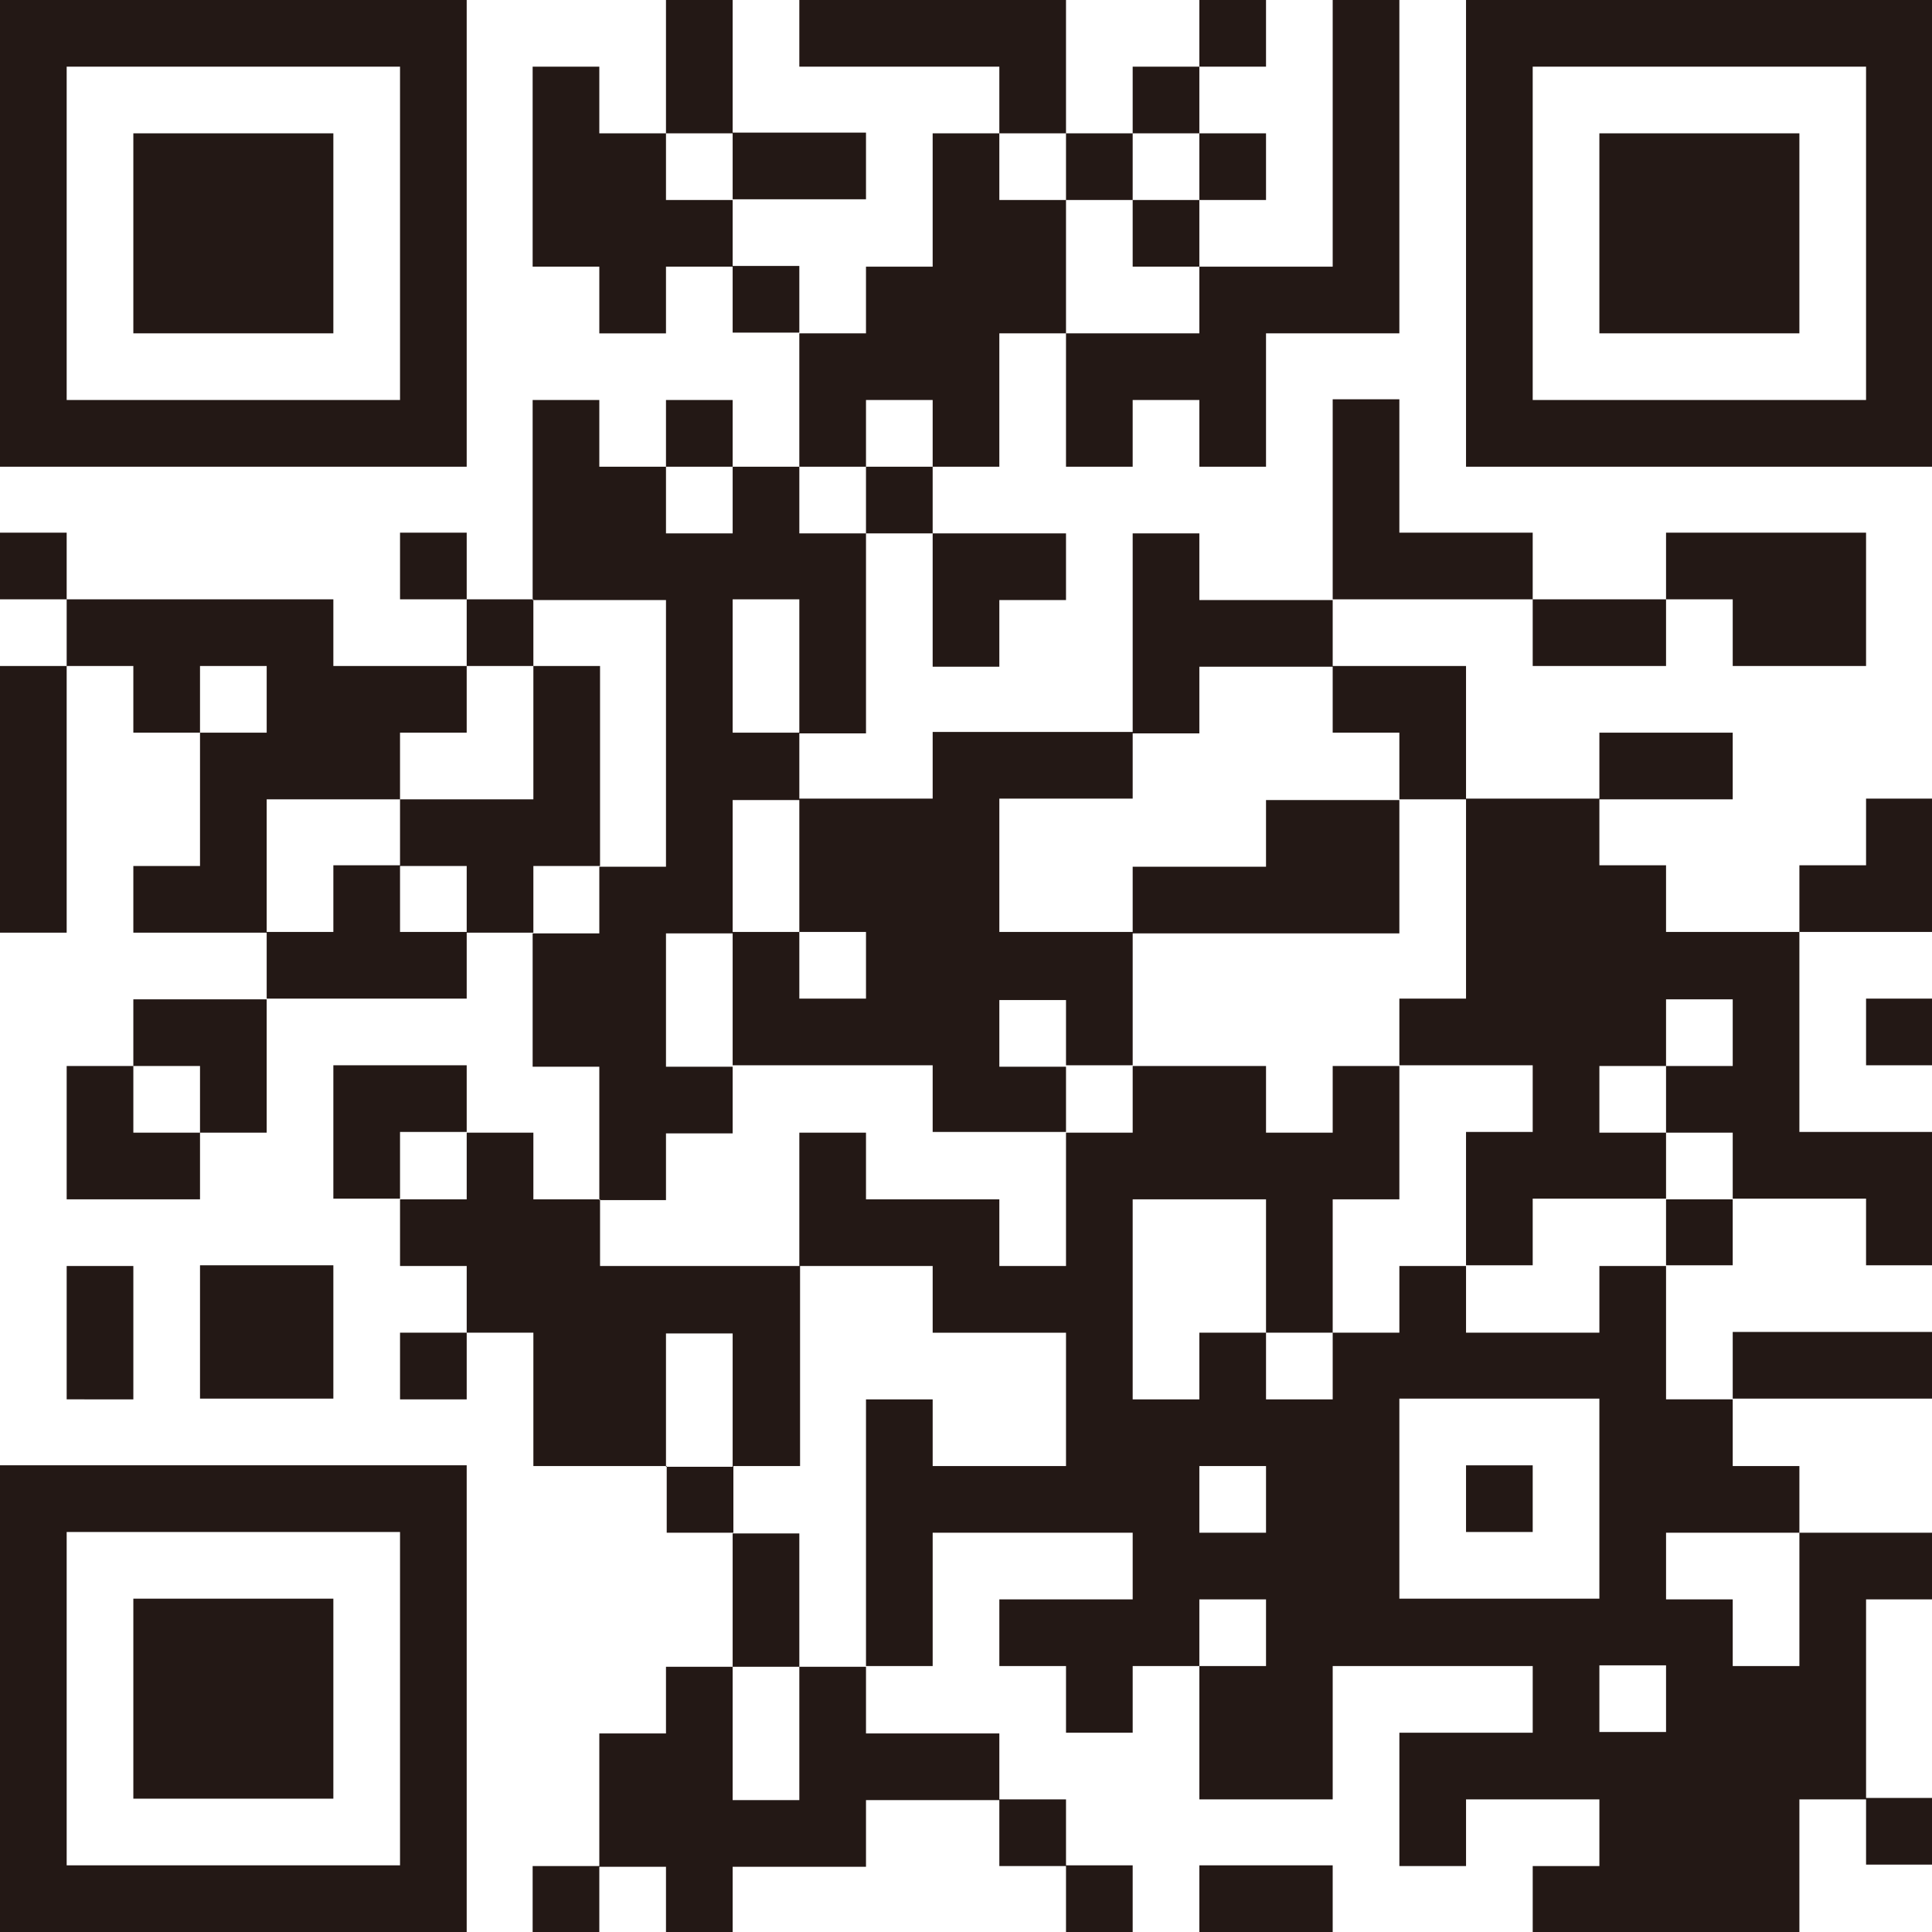
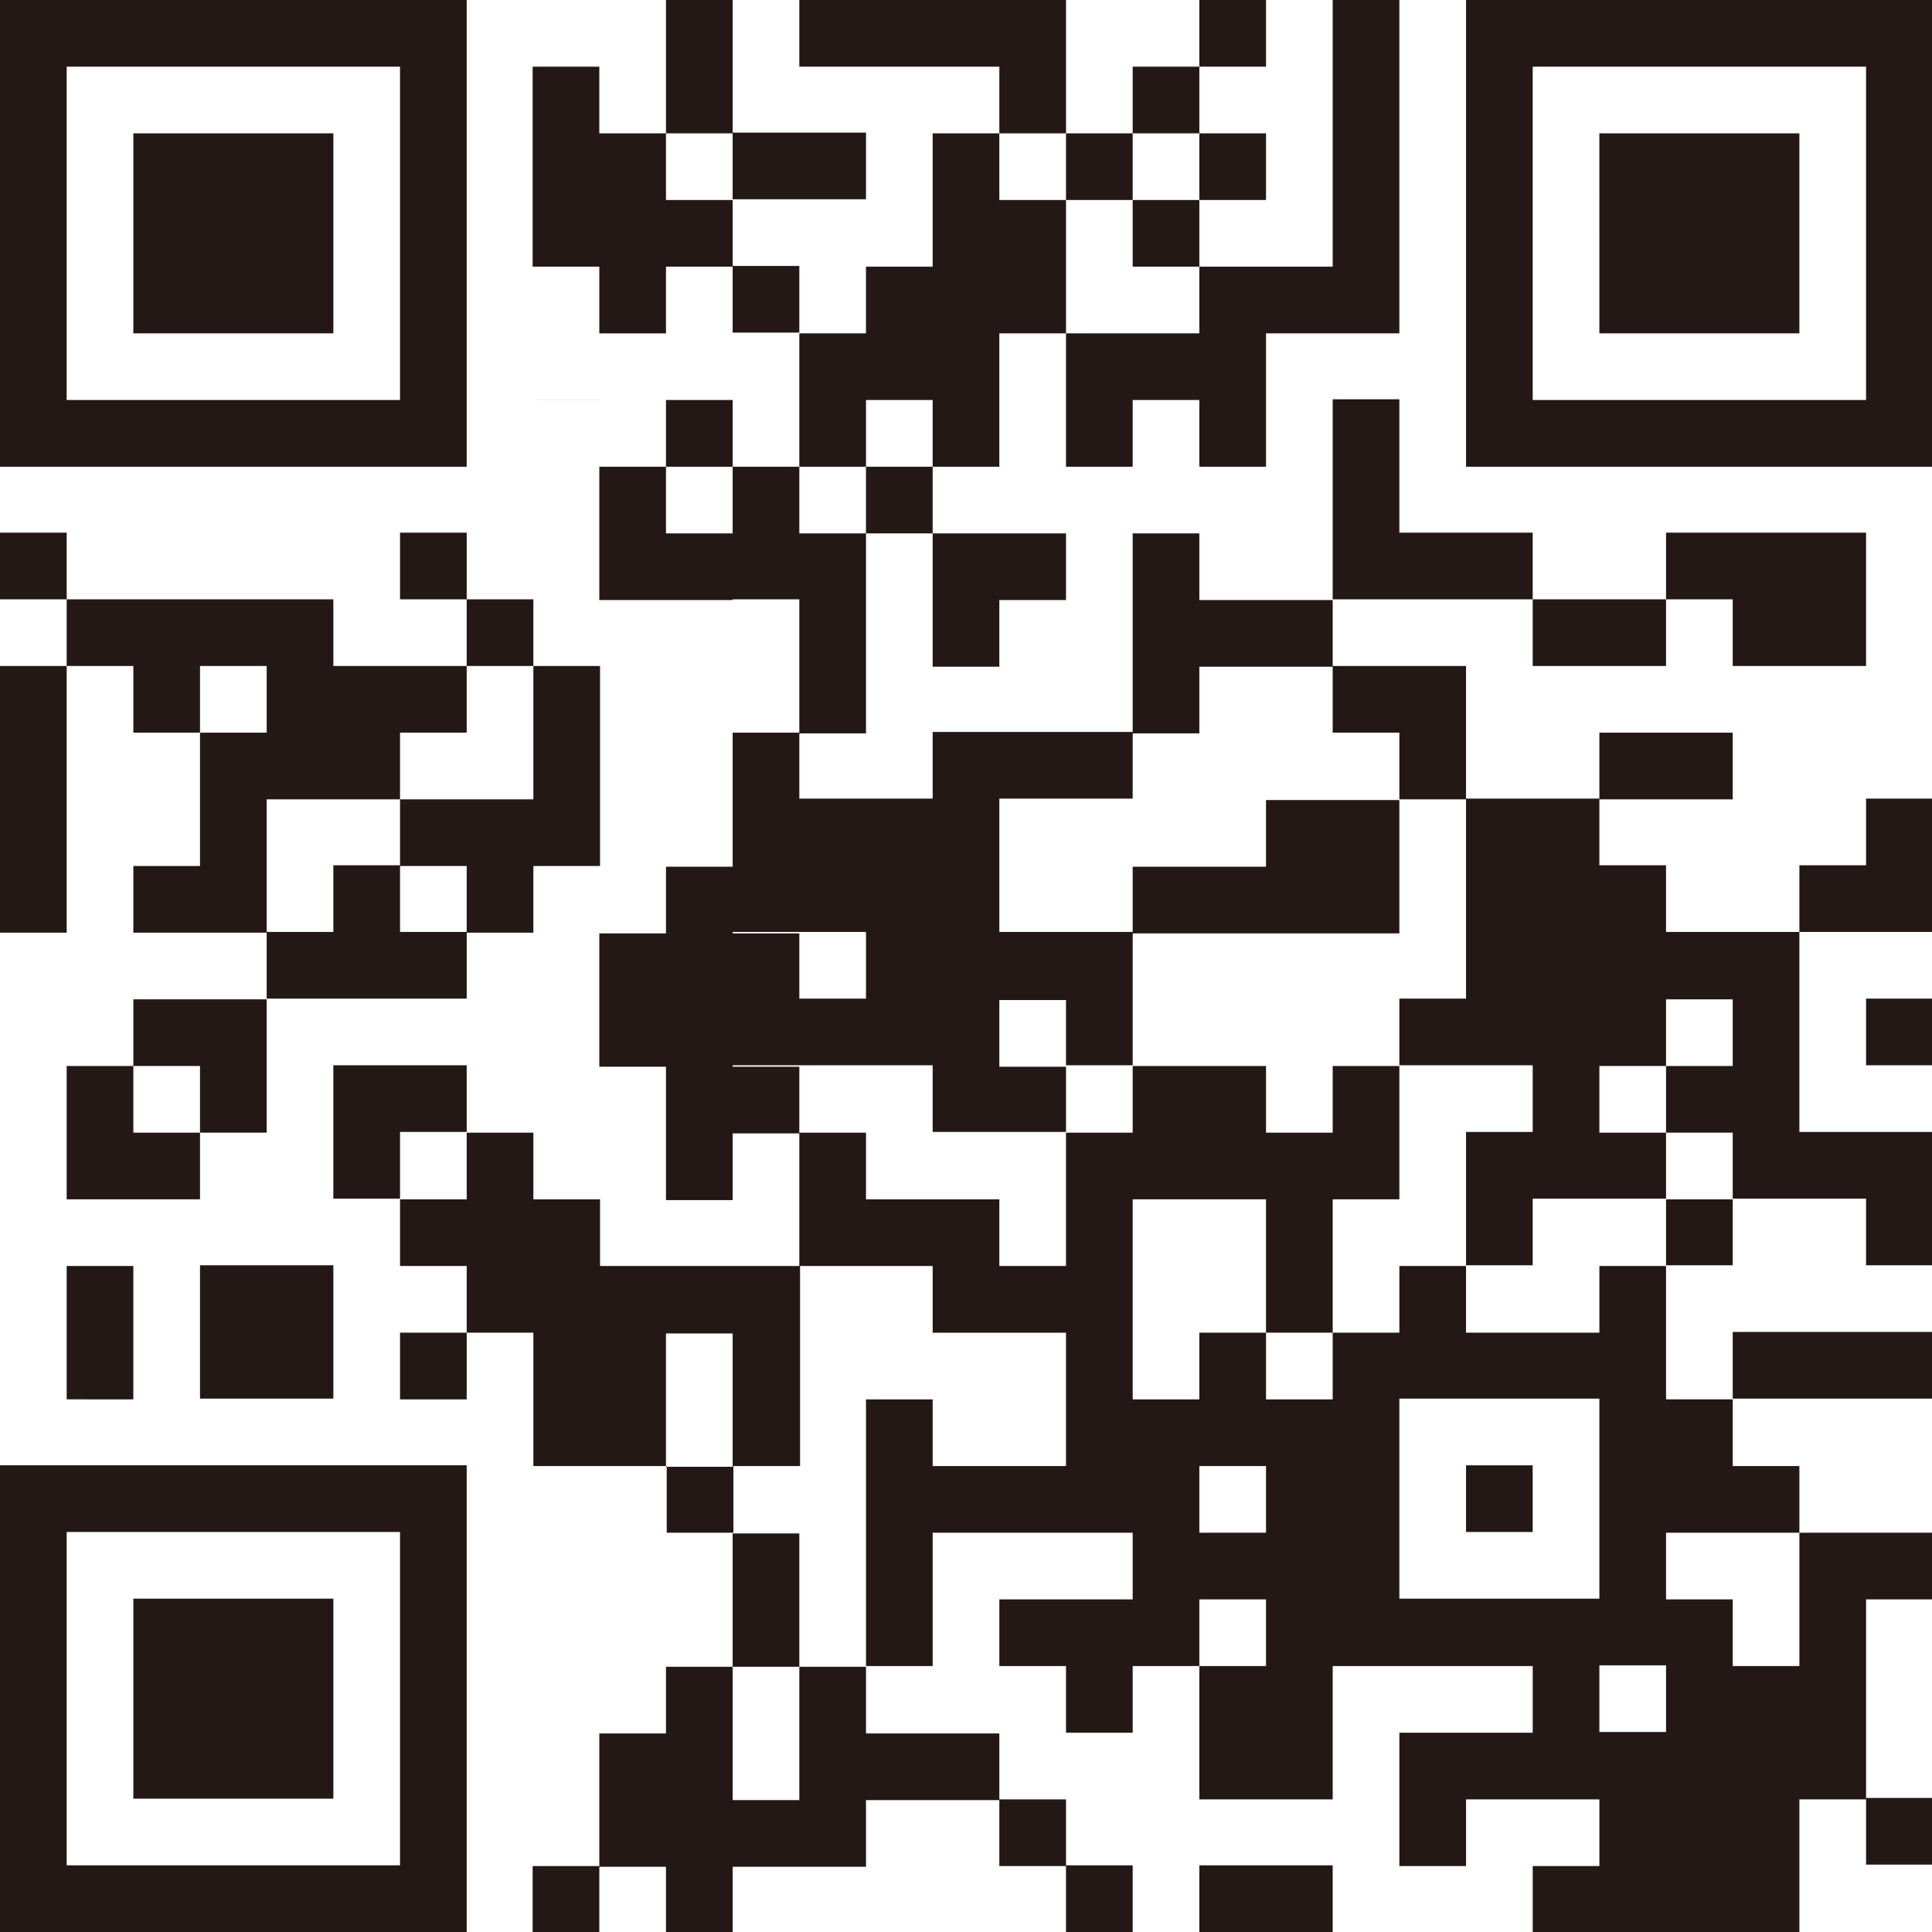
<svg xmlns="http://www.w3.org/2000/svg" id="_イヤー_2" viewBox="0 0 26.66 26.66">
  <defs>
    <style>.cls-1{fill:#231815;fill-rule:evenodd;}</style>
  </defs>
  <g id="_イヤー_1-2">
-     <path class="cls-1" d="M0,0H6.44V6.44H0V0ZM.92,.92V5.52H5.52V.92H.92ZM0,7.35H.92v.92H0v-.92Zm0,1.84H.92v3.68H0v-3.68Zm0,11.03H6.44v6.44H0v-6.44Zm.92,.92v4.6H5.52v-4.6H.92ZM.92,8.27h3.68v.92h1.84v.92h-.92v.92h-1.84v1.84H1.84v-.92h.92v-1.84h-.92v-.92H.92v-.92Zm0,6.44h.92v.92h.92v.92H.92v-1.84Zm0,2.76h.92v1.84H.92v-1.84ZM1.84,1.84h2.76v2.76H1.84V1.84Zm.92,7.35v.92h.92v-.92h-.92Zm-.92,4.6h1.84v1.84h-.92v-.92h-.92v-.92Zm0,8.27h2.76v2.76H1.84v-2.76Zm.92-4.6h1.84v1.84h-1.84v-1.84Zm.92-4.6h.92v-.92h.92v.92h.92v.92H3.68v-.92Zm.92,1.84h1.84v.92h-.92v.92h-.92v-1.84Zm.92-7.35h.92v.92h-.92v-.92Zm0,3.68h1.84v-1.84h-.92v-.92h.92v.92h.92v2.76h-.92v.92h-.92v-.92h-.92v-.92Zm0,5.52h.92v-.92h.92v.92h.92v.92h2.76v2.76h-.92v.92h-.92v-.92h-1.84v-1.84h-.92v.92h-.92v-.92h.92v-.92h-.92v-.92ZM7.35,.92h.92v.92h.92v.92h.92v.92h-.92v.92h-.92v-.92h-.92V.92Zm0,4.6h.92v.92h.92v.92h.92v-.92h-.92v-.92h.92v.92h.92v.92h.92v2.76h-.92v.92h-.92v1.84h-.92v1.84h.92v.92h-.92v.92h-.92v-1.84h-.92v-1.84h.92v-.92h.92v-3.68h-1.84v-2.76Zm0,20.23h.92v.92h-.92v-.92Zm1.84-7.35v1.84h.92v-1.84h-.92Zm-.92,5.52h.92v-.92h.92v1.84h.92v-1.84h-.92v-1.84h.92v1.84h.92v.92h1.84v.92h-1.84v.92h-1.84v.92h-.92v-.92h-.92v-1.84ZM9.19,0h.92V1.84h-.92V0Zm.92,8.27v1.84h.92v-1.84h-.92Zm0-6.44h1.84v.92h-1.84v-.92Zm0,1.84h.92v.92h-.92v-.92Zm0,9.19h.92v.92h.92v-.92h-.92v-1.84h1.84v-.92h2.76v.92h-1.84v1.84h1.84v1.84h-.92v.92h-1.84v-.92h-2.76v-1.84ZM11.03,0h3.68V1.84h-.92v.92h.92v1.84h-.92v1.84h-.92v.92h-.92v-.92h-.92v-1.84h.92v-.92h.92V1.84h.92V.92h-2.76V0Zm.92,5.52v.92h.92v-.92h-.92Zm-.92,10.11h.92v.92h1.84v.92h.92v-1.84h.92v-.92h1.84v.92h.92v-.92h.92v1.84h-.92v1.84h-.92v.92h.92v-.92h.92v-.92h.92v.92h1.84v-.92h.92v1.84h.92v.92h.92v.92h-1.84v.92h.92v.92h.92v-1.84h1.84v.92h-.92v2.76h-.92v1.84h-3.68v-.92h.92v-.92h-1.84v.92h-.92v-1.84h1.84v-.92h-2.76v1.84h-1.84v-1.84h-.92v.92h-.92v-.92h-.92v-.92h1.84v-.92h-2.76v1.84h-.92v-3.68h.92v.92h1.84v-1.84h-1.84v-.92h-1.84v-1.84Zm1.84-8.27h1.84v.92h-.92v.92h-.92v-1.84Zm.92,6.44v.92h.92v-.92h-.92Zm0,11.03h.92v.92h-.92v-.92ZM14.71,1.84h.92v.92h-.92v-.92Zm0,2.76h1.84v-.92h-.92v-.92h.92v.92h1.84V0h.92V4.6h-1.84v1.84h-.92v-.92h-.92v.92h-.92v-1.84Zm.92,11.95v2.76h.92v-.92h.92v-1.84h-1.84Zm-.92,9.19h.92v.92h-.92v-.92ZM15.63,.92h.92v.92h-.92V.92Zm0,6.44h.92v.92h1.84v.92h-1.84v.92h-.92v-2.76Zm0,4.6h1.84v-.92h1.84v1.84h-3.68v-.92Zm.92,8.27v.92h.92v-.92h-.92Zm0,1.84v.92h.92v-.92h-.92ZM16.55,0h.92V.92h-.92V0Zm0,1.84h.92v.92h-.92v-.92Zm0,23.9h1.84v.92h-1.84v-.92Zm1.84-20.23h.92v1.84h1.84v.92h-2.76v-2.76Zm0,3.68h1.84v1.84h-.92v-.92h-.92v-.92Zm.92,10.11v2.76h2.76v-2.76h-2.76Zm0-5.52h.92v-2.76h1.84v.92h.92v.92h1.84v2.76h1.84v1.84h-.92v-.92h-1.84v.92h-.92v-.92h-1.84v.92h-.92v-1.84h.92v-.92h-1.84v-.92Zm.92-13.79h6.44V6.44h-6.44V0Zm.92,.92V5.52h4.6V.92h-4.6Zm-.92,19.31h.92v.92h-.92v-.92Zm.92-11.95h1.84v.92h-1.84v-.92Zm.92,6.44v.92h.92v.92h.92v-.92h-.92v-.92h-.92Zm0,8.27v.92h.92v-.92h-.92Zm0-21.14h2.76v2.76h-2.76V1.84Zm0,8.27h1.84v.92h-1.84v-.92Zm.92,3.68v.92h.92v-.92h-.92Zm0-6.44h2.76v1.84h-1.84v-.92h-.92v-.92Zm.92,11.03h2.76v.92h-2.76v-.92Zm.92-6.44h.92v-.92h.92v1.84h-1.84v-.92Zm.92,1.84h.92v.92h-.92v-.92Zm0,11.03h.92v.92h-.92v-.92Z" />
+     <path class="cls-1" d="M0,0H6.44V6.44H0V0ZM.92,.92V5.52H5.52V.92H.92ZM0,7.35H.92v.92H0v-.92Zm0,1.84H.92v3.68H0v-3.68Zm0,11.03H6.44v6.44H0v-6.44Zm.92,.92v4.6H5.52v-4.6H.92ZM.92,8.27h3.68v.92h1.84v.92h-.92v.92h-1.84v1.84H1.84v-.92h.92v-1.84h-.92v-.92H.92v-.92Zm0,6.44h.92v.92h.92v.92H.92v-1.84Zm0,2.76h.92v1.84H.92v-1.84ZM1.84,1.84h2.76v2.76H1.84V1.84Zm.92,7.35v.92h.92v-.92h-.92Zm-.92,4.6h1.84v1.84h-.92v-.92h-.92v-.92Zm0,8.27h2.76v2.76H1.84v-2.76Zm.92-4.6h1.84v1.84h-1.84v-1.84Zm.92-4.6h.92v-.92h.92v.92h.92v.92H3.68v-.92Zm.92,1.84h1.84v.92h-.92v.92h-.92v-1.84Zm.92-7.35h.92v.92h-.92v-.92Zm0,3.68h1.84v-1.84h-.92v-.92h.92v.92h.92v2.76h-.92v.92h-.92v-.92h-.92v-.92Zm0,5.52h.92v-.92h.92v.92h.92v.92h2.76v2.76h-.92v.92h-.92v-.92h-1.84v-1.84h-.92v.92h-.92v-.92h.92v-.92h-.92v-.92ZM7.35,.92h.92v.92h.92v.92h.92v.92h-.92v.92h-.92v-.92h-.92V.92Zm0,4.6h.92v.92h.92v.92h.92v-.92h-.92v-.92h.92v.92h.92v.92h.92v2.76h-.92v.92v1.84h-.92v1.84h.92v.92h-.92v.92h-.92v-1.84h-.92v-1.84h.92v-.92h.92v-3.68h-1.84v-2.76Zm0,20.23h.92v.92h-.92v-.92Zm1.84-7.35v1.84h.92v-1.84h-.92Zm-.92,5.52h.92v-.92h.92v1.84h.92v-1.84h-.92v-1.84h.92v1.84h.92v.92h1.84v.92h-1.84v.92h-1.84v.92h-.92v-.92h-.92v-1.84ZM9.19,0h.92V1.84h-.92V0Zm.92,8.27v1.84h.92v-1.84h-.92Zm0-6.44h1.84v.92h-1.84v-.92Zm0,1.84h.92v.92h-.92v-.92Zm0,9.19h.92v.92h.92v-.92h-.92v-1.84h1.84v-.92h2.76v.92h-1.84v1.84h1.84v1.84h-.92v.92h-1.84v-.92h-2.76v-1.84ZM11.03,0h3.68V1.84h-.92v.92h.92v1.84h-.92v1.84h-.92v.92h-.92v-.92h-.92v-1.84h.92v-.92h.92V1.84h.92V.92h-2.76V0Zm.92,5.52v.92h.92v-.92h-.92Zm-.92,10.11h.92v.92h1.84v.92h.92v-1.84h.92v-.92h1.84v.92h.92v-.92h.92v1.84h-.92v1.84h-.92v.92h.92v-.92h.92v-.92h.92v.92h1.84v-.92h.92v1.84h.92v.92h.92v.92h-1.84v.92h.92v.92h.92v-1.84h1.84v.92h-.92v2.76h-.92v1.84h-3.68v-.92h.92v-.92h-1.84v.92h-.92v-1.84h1.84v-.92h-2.76v1.84h-1.84v-1.84h-.92v.92h-.92v-.92h-.92v-.92h1.84v-.92h-2.76v1.84h-.92v-3.68h.92v.92h1.84v-1.84h-1.84v-.92h-1.84v-1.84Zm1.84-8.27h1.84v.92h-.92v.92h-.92v-1.84Zm.92,6.44v.92h.92v-.92h-.92Zm0,11.03h.92v.92h-.92v-.92ZM14.71,1.84h.92v.92h-.92v-.92Zm0,2.76h1.84v-.92h-.92v-.92h.92v.92h1.84V0h.92V4.6h-1.84v1.84h-.92v-.92h-.92v.92h-.92v-1.84Zm.92,11.95v2.76h.92v-.92h.92v-1.84h-1.84Zm-.92,9.19h.92v.92h-.92v-.92ZM15.63,.92h.92v.92h-.92V.92Zm0,6.44h.92v.92h1.84v.92h-1.84v.92h-.92v-2.76Zm0,4.6h1.84v-.92h1.84v1.84h-3.68v-.92Zm.92,8.27v.92h.92v-.92h-.92Zm0,1.84v.92h.92v-.92h-.92ZM16.55,0h.92V.92h-.92V0Zm0,1.84h.92v.92h-.92v-.92Zm0,23.9h1.84v.92h-1.84v-.92Zm1.84-20.23h.92v1.84h1.84v.92h-2.76v-2.76Zm0,3.68h1.84v1.84h-.92v-.92h-.92v-.92Zm.92,10.11v2.76h2.76v-2.76h-2.76Zm0-5.52h.92v-2.76h1.84v.92h.92v.92h1.84v2.76h1.84v1.84h-.92v-.92h-1.84v.92h-.92v-.92h-1.84v.92h-.92v-1.84h.92v-.92h-1.84v-.92Zm.92-13.79h6.44V6.44h-6.44V0Zm.92,.92V5.52h4.6V.92h-4.6Zm-.92,19.31h.92v.92h-.92v-.92Zm.92-11.95h1.84v.92h-1.84v-.92Zm.92,6.44v.92h.92v.92h.92v-.92h-.92v-.92h-.92Zm0,8.27v.92h.92v-.92h-.92Zm0-21.14h2.76v2.76h-2.76V1.84Zm0,8.27h1.84v.92h-1.84v-.92Zm.92,3.68v.92h.92v-.92h-.92Zm0-6.44h2.76v1.84h-1.84v-.92h-.92v-.92Zm.92,11.03h2.76v.92h-2.76v-.92Zm.92-6.44h.92v-.92h.92v1.84h-1.84v-.92Zm.92,1.84h.92v.92h-.92v-.92Zm0,11.03h.92v.92h-.92v-.92Z" />
  </g>
</svg>